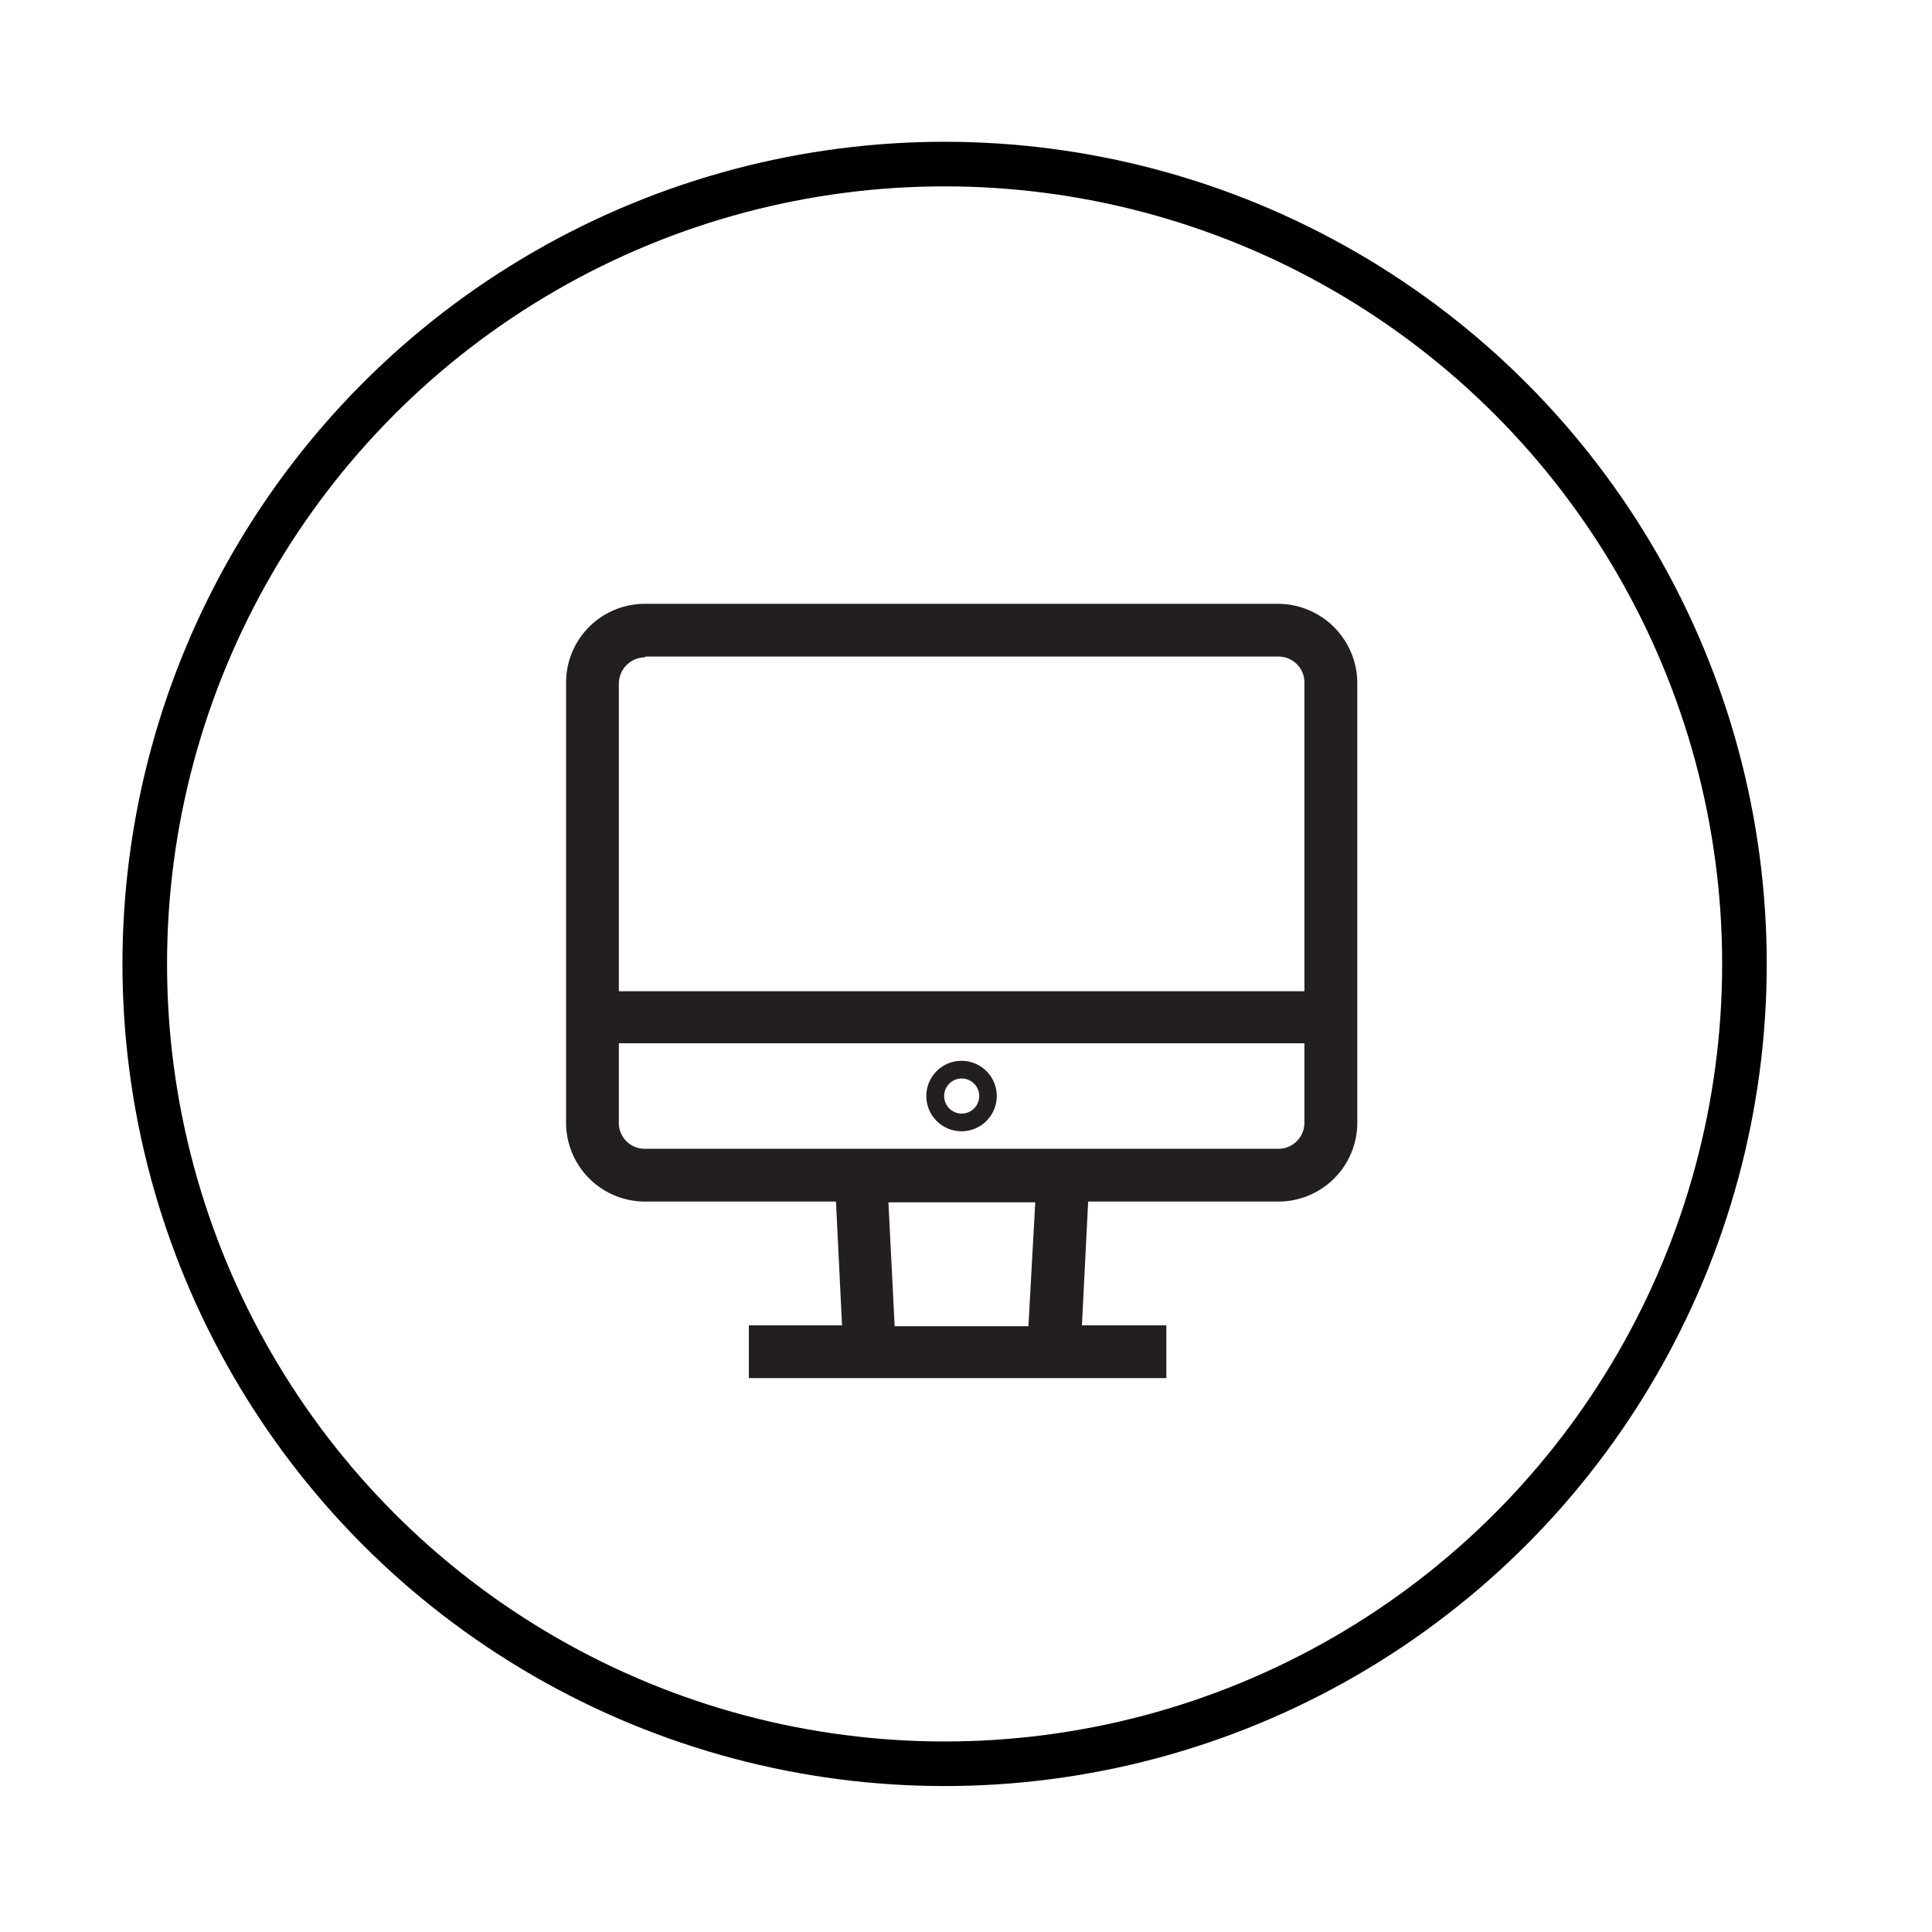
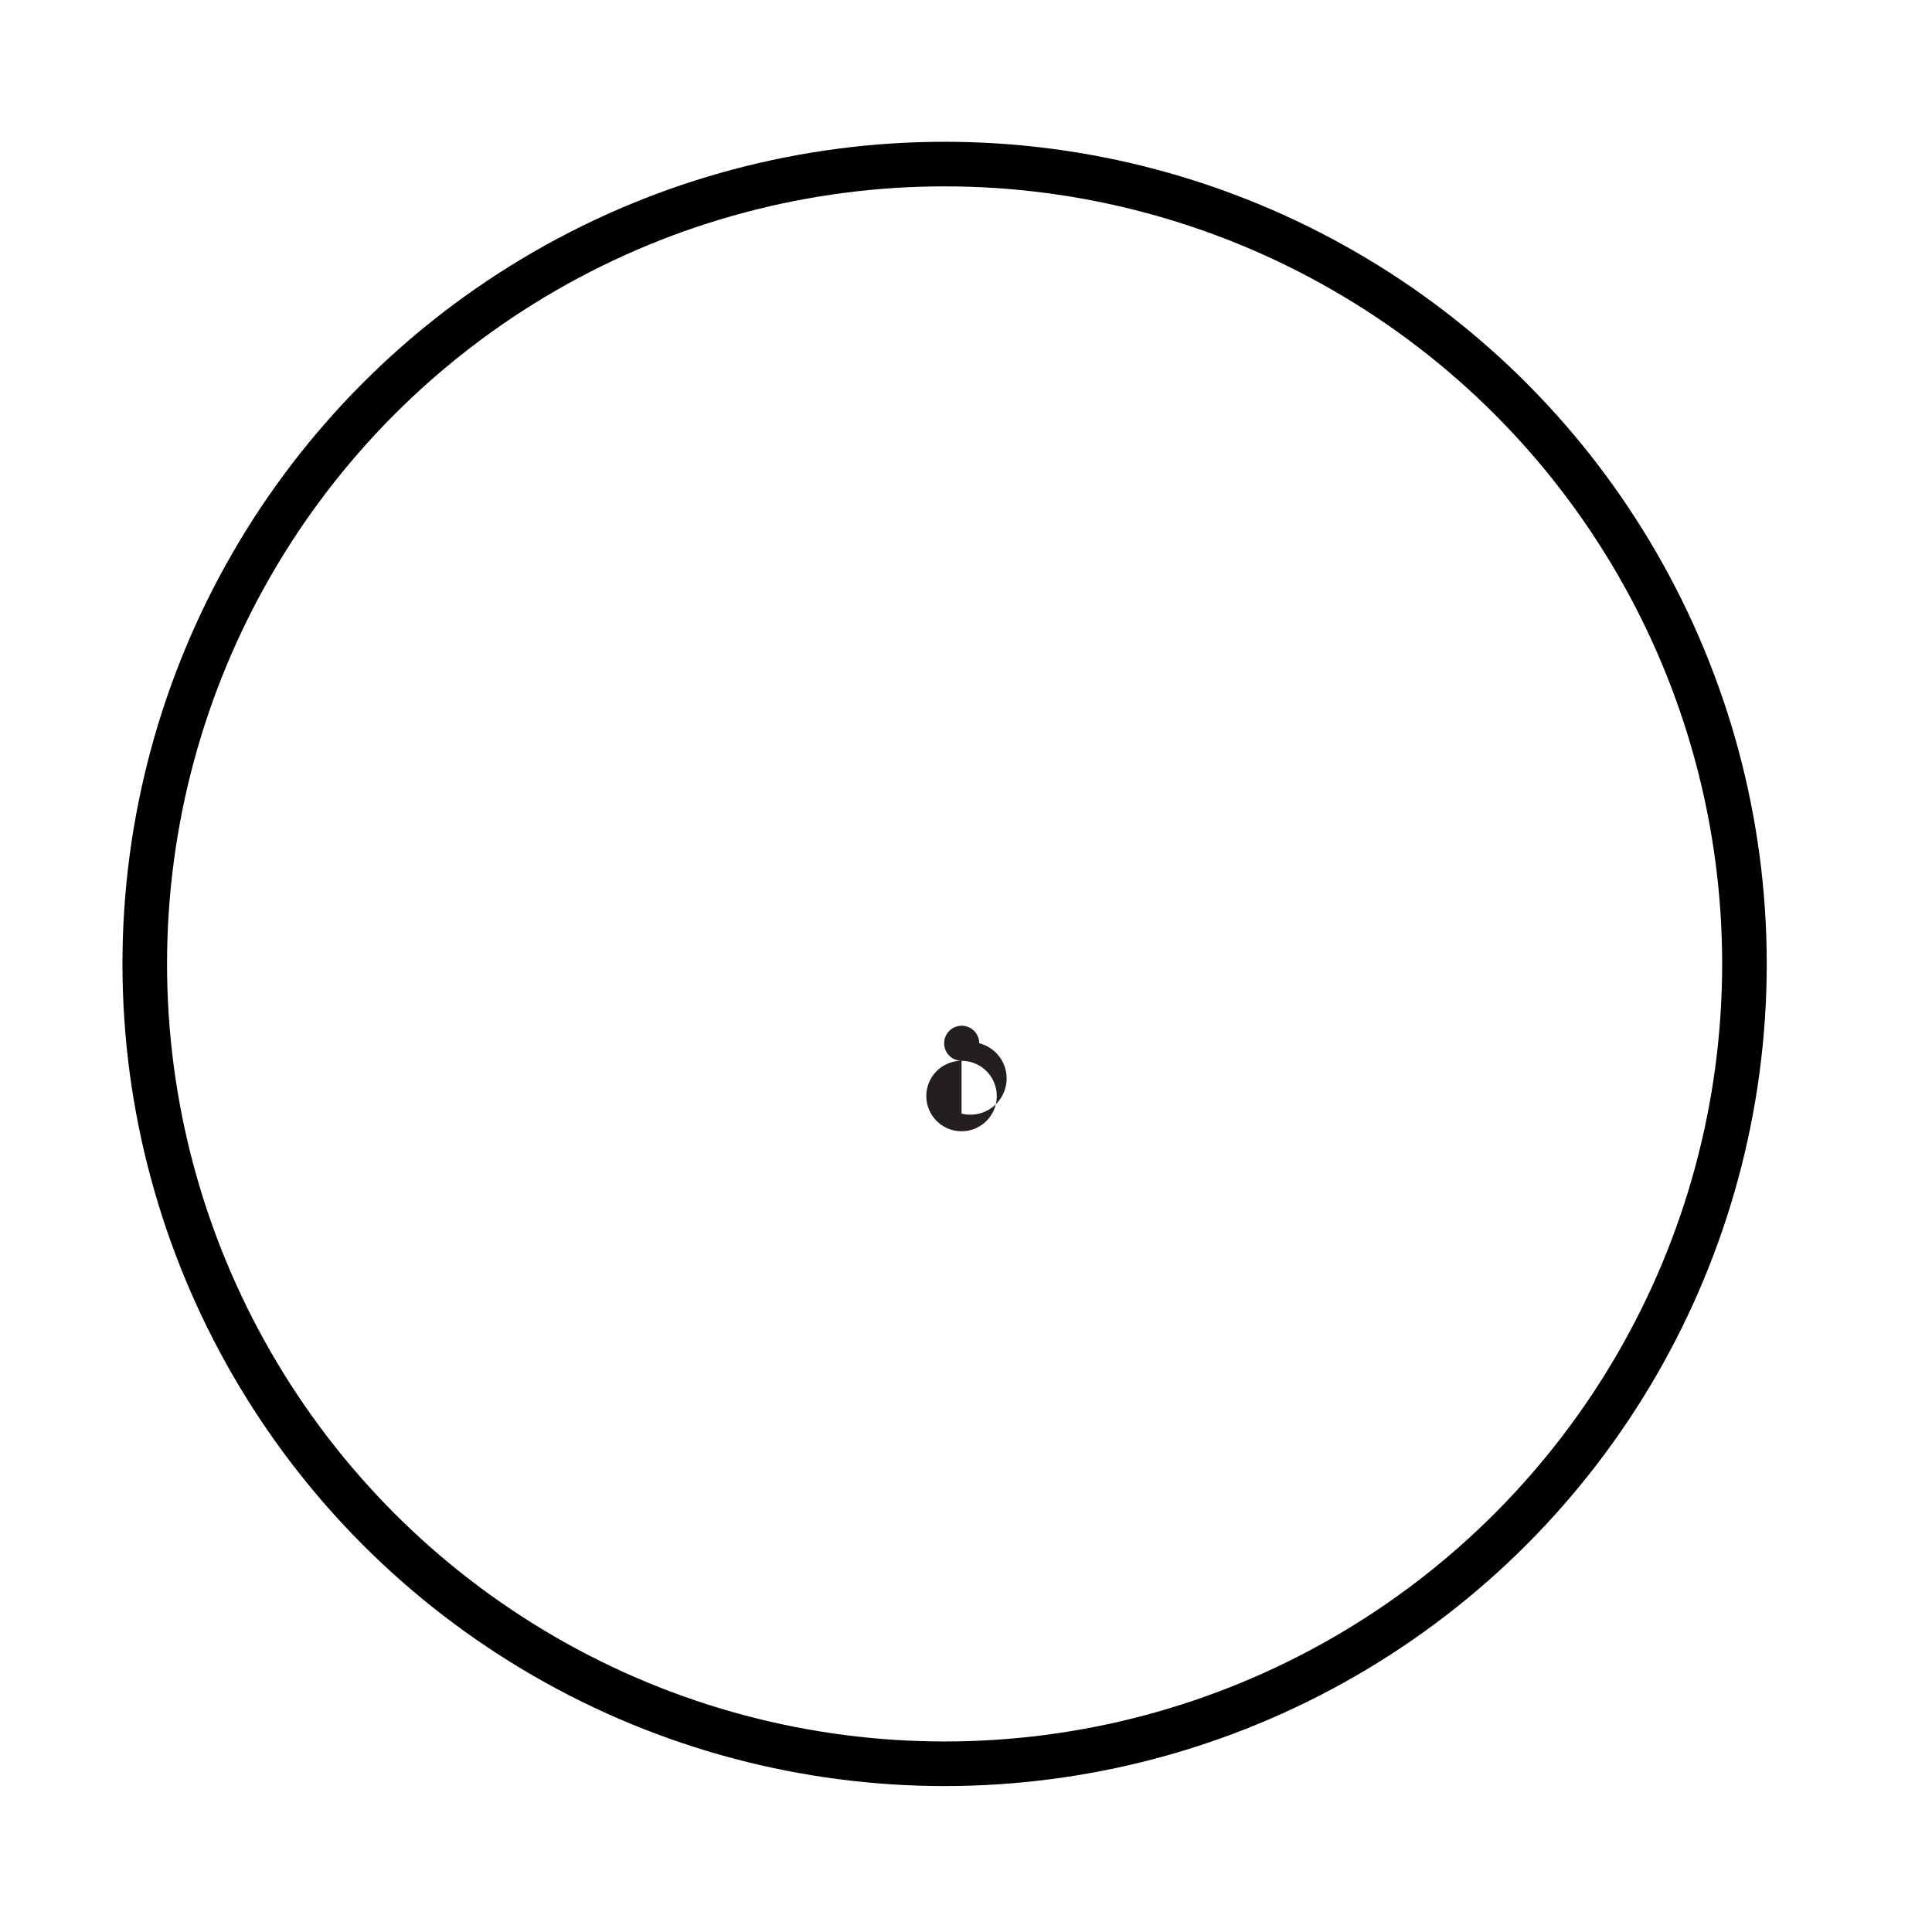
<svg xmlns="http://www.w3.org/2000/svg" id="f48cf01a-aa18-457e-bdd1-3a9e5ce71e33" data-name="Layer 1" viewBox="0 0 130 130">
  <defs>
    <style>.acf6370f-e916-4ef9-a644-4827200dec5f{fill:none;stroke:#000;stroke-miterlimit:10;stroke-width:3px;}.f2018f7f-b636-4834-b1e1-2003e181d05a{fill:#231f20;}</style>
  </defs>
  <title>i</title>
  <circle class="acf6370f-e916-4ef9-a644-4827200dec5f" cx="63.56" cy="64.86" r="53.82" />
-   <path class="f2018f7f-b636-4834-b1e1-2003e181d05a" d="M86,40.63H43.41A5.3,5.3,0,0,0,38.09,46h0V75.52a5.31,5.31,0,0,0,5.32,5.33H56.25l.41,8.33H50.39v3.55H78.48V89.18H72.8l.42-8.33H86a5.31,5.31,0,0,0,5.33-5.33V46A5.35,5.35,0,0,0,86,40.63ZM43.41,44.18H86A1.74,1.74,0,0,1,87.77,46v20.7H41.64V46a1.78,1.78,0,0,1,1.77-1.77ZM69.2,89.24h-9l-.42-8.34h9.88ZM86,77.3H43.41a1.74,1.74,0,0,1-1.77-1.78V70.2H87.77v5.32A1.75,1.75,0,0,1,86,77.3Z" />
-   <path class="f2018f7f-b636-4834-b1e1-2003e181d05a" d="M64.7,71.38a2.37,2.37,0,1,0,2.37,2.37A2.37,2.37,0,0,0,64.7,71.38Zm0,3.55a1.18,1.18,0,1,1,1.19-1.18A1.18,1.18,0,0,1,64.7,74.93Z" />
+   <path class="f2018f7f-b636-4834-b1e1-2003e181d05a" d="M64.7,71.38a2.37,2.37,0,1,0,2.37,2.37A2.37,2.37,0,0,0,64.7,71.38Za1.18,1.18,0,1,1,1.19-1.18A1.18,1.18,0,0,1,64.7,74.93Z" />
</svg>